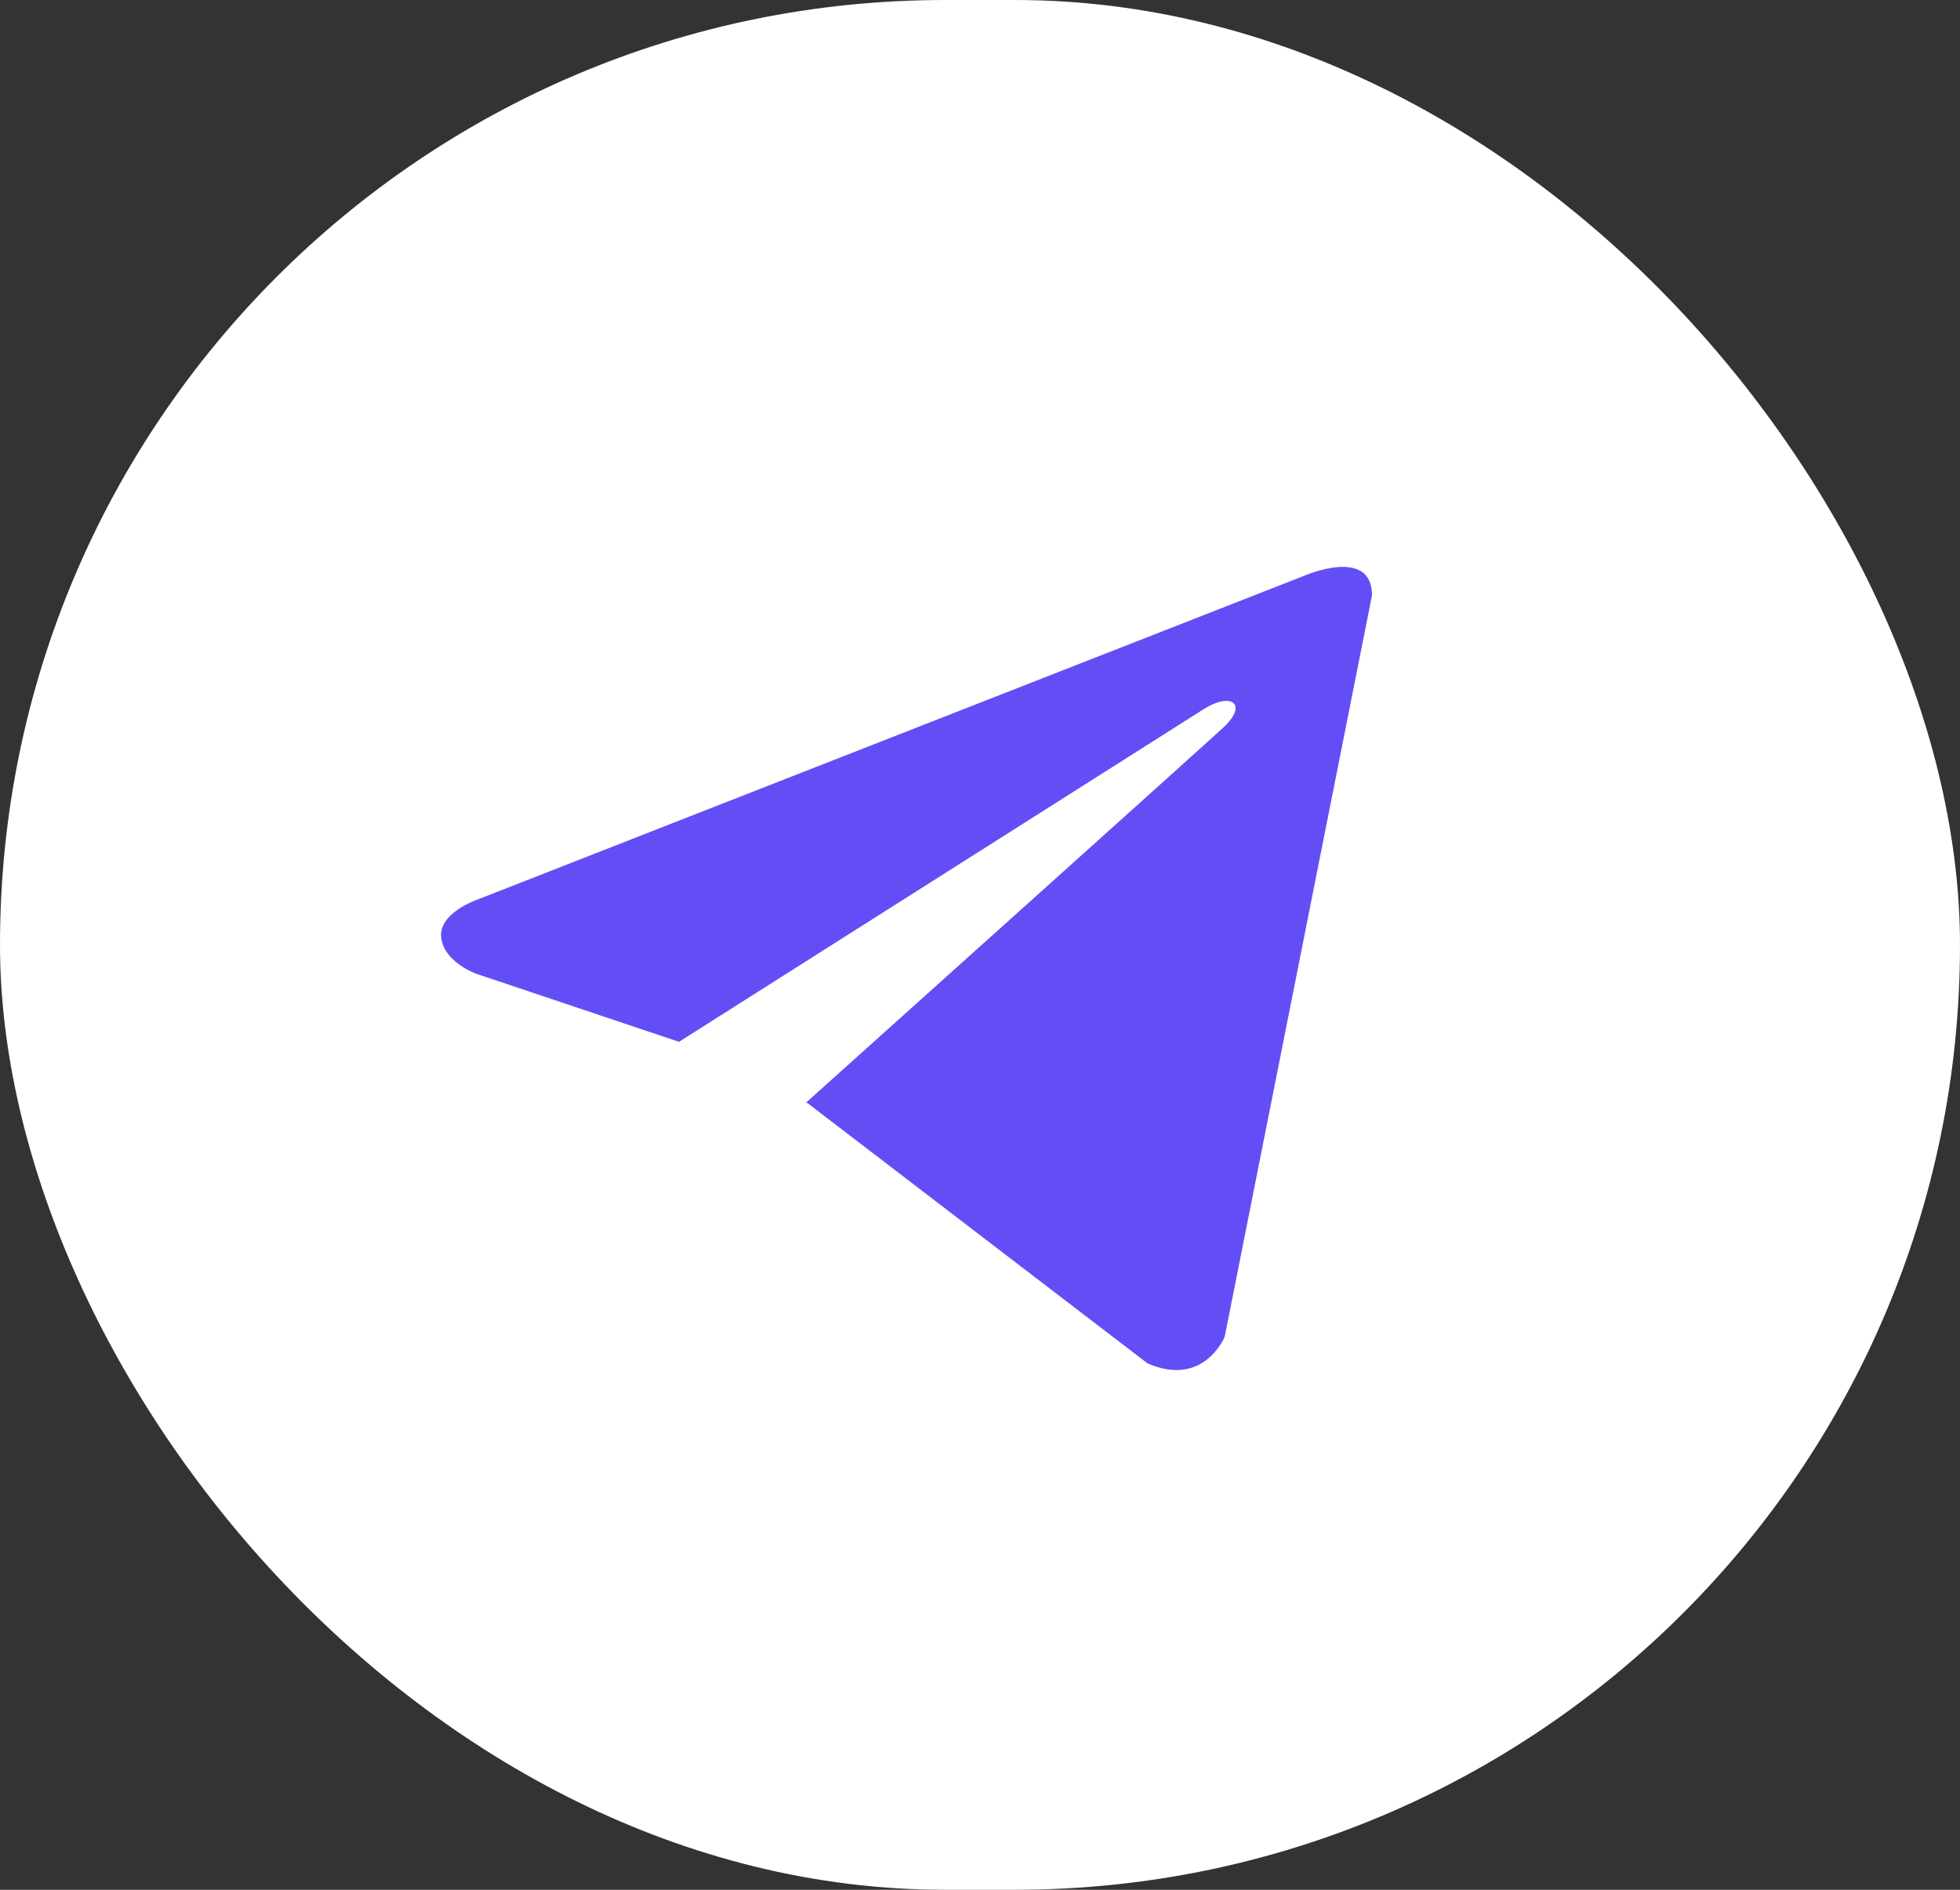
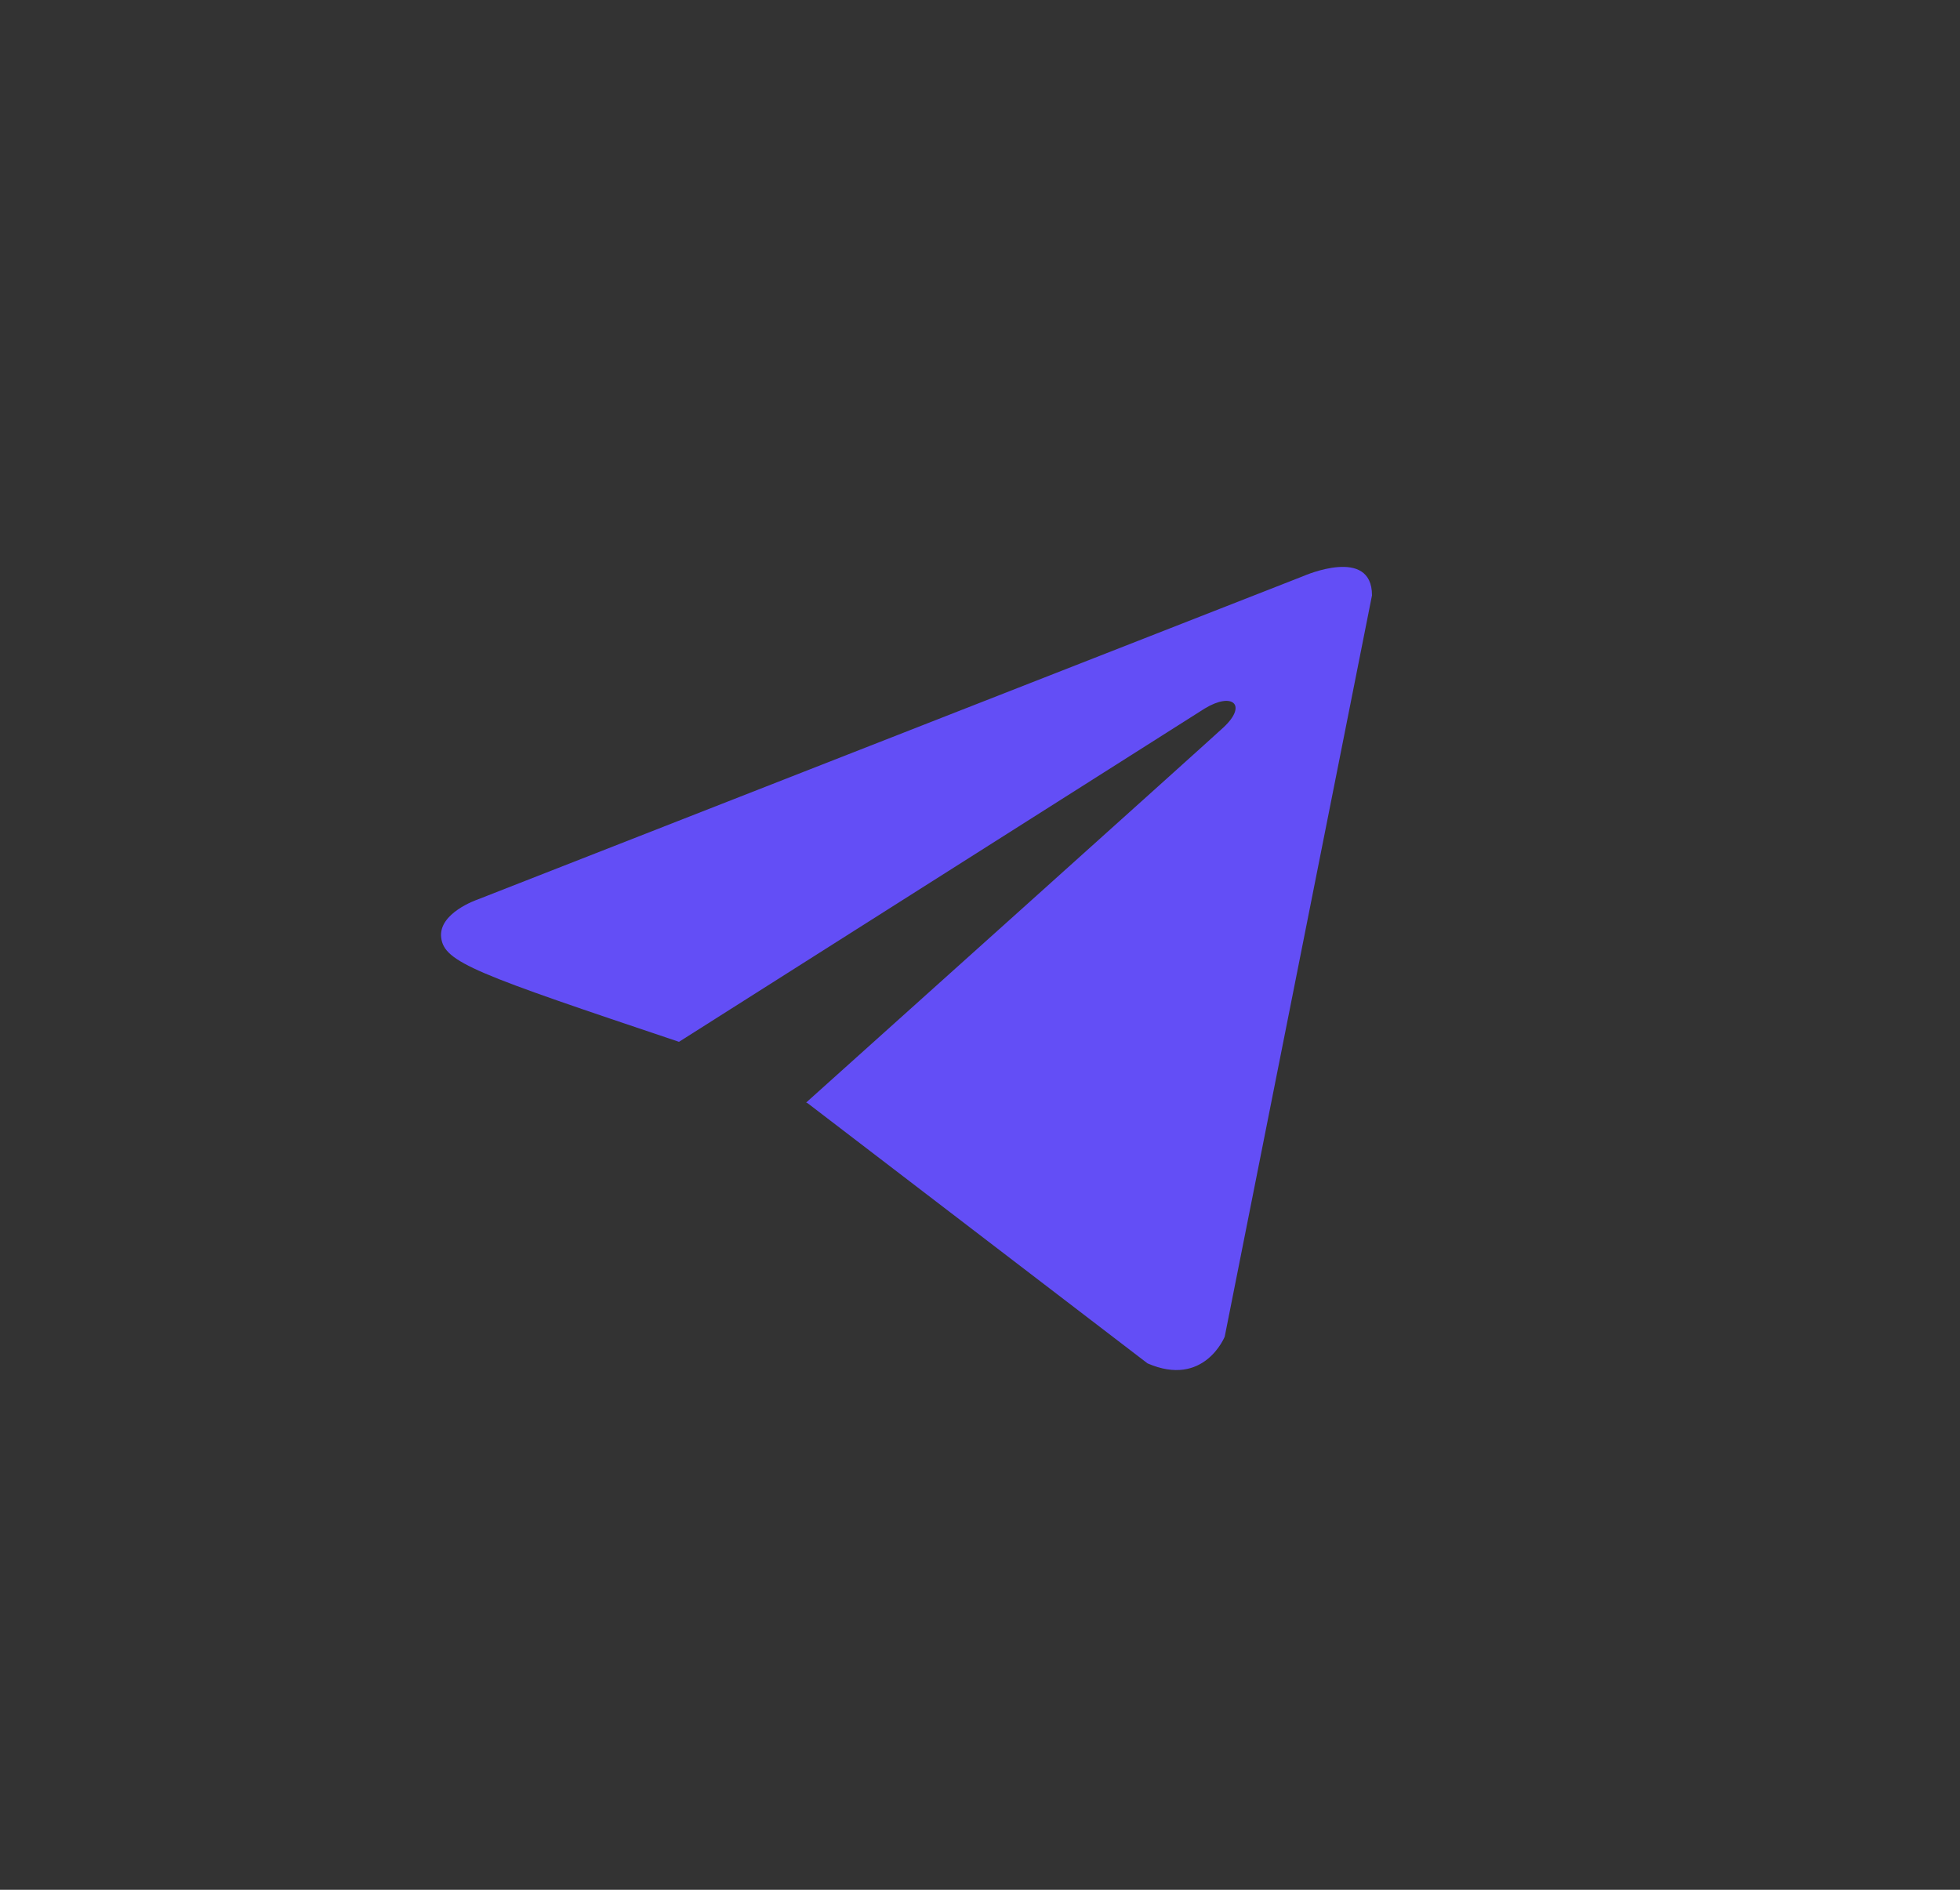
<svg xmlns="http://www.w3.org/2000/svg" width="28" height="27" viewBox="0 0 28 27" fill="none">
  <rect x="0" y="0" width="28" height="27" fill="#333333" stroke="none" />
-   <rect width="28" height="27" rx="13.5" fill="white" />
-   <path d="M19.6 8.506L17.496 19.097C17.496 19.097 17.202 19.831 16.393 19.479L11.539 15.763L11.517 15.752C12.172 15.164 17.257 10.599 17.479 10.392C17.823 10.072 17.609 9.881 17.21 10.123L9.7 14.885L6.802 13.912C6.802 13.912 6.346 13.75 6.303 13.398C6.258 13.045 6.817 12.854 6.817 12.854L18.629 8.227C18.629 8.227 19.6 7.801 19.6 8.506Z" fill="#634EF6" />
+   <path d="M19.6 8.506L17.496 19.097C17.496 19.097 17.202 19.831 16.393 19.479L11.539 15.763L11.517 15.752C12.172 15.164 17.257 10.599 17.479 10.392C17.823 10.072 17.609 9.881 17.21 10.123L9.7 14.885C6.802 13.912 6.346 13.75 6.303 13.398C6.258 13.045 6.817 12.854 6.817 12.854L18.629 8.227C18.629 8.227 19.6 7.801 19.6 8.506Z" fill="#634EF6" />
</svg>